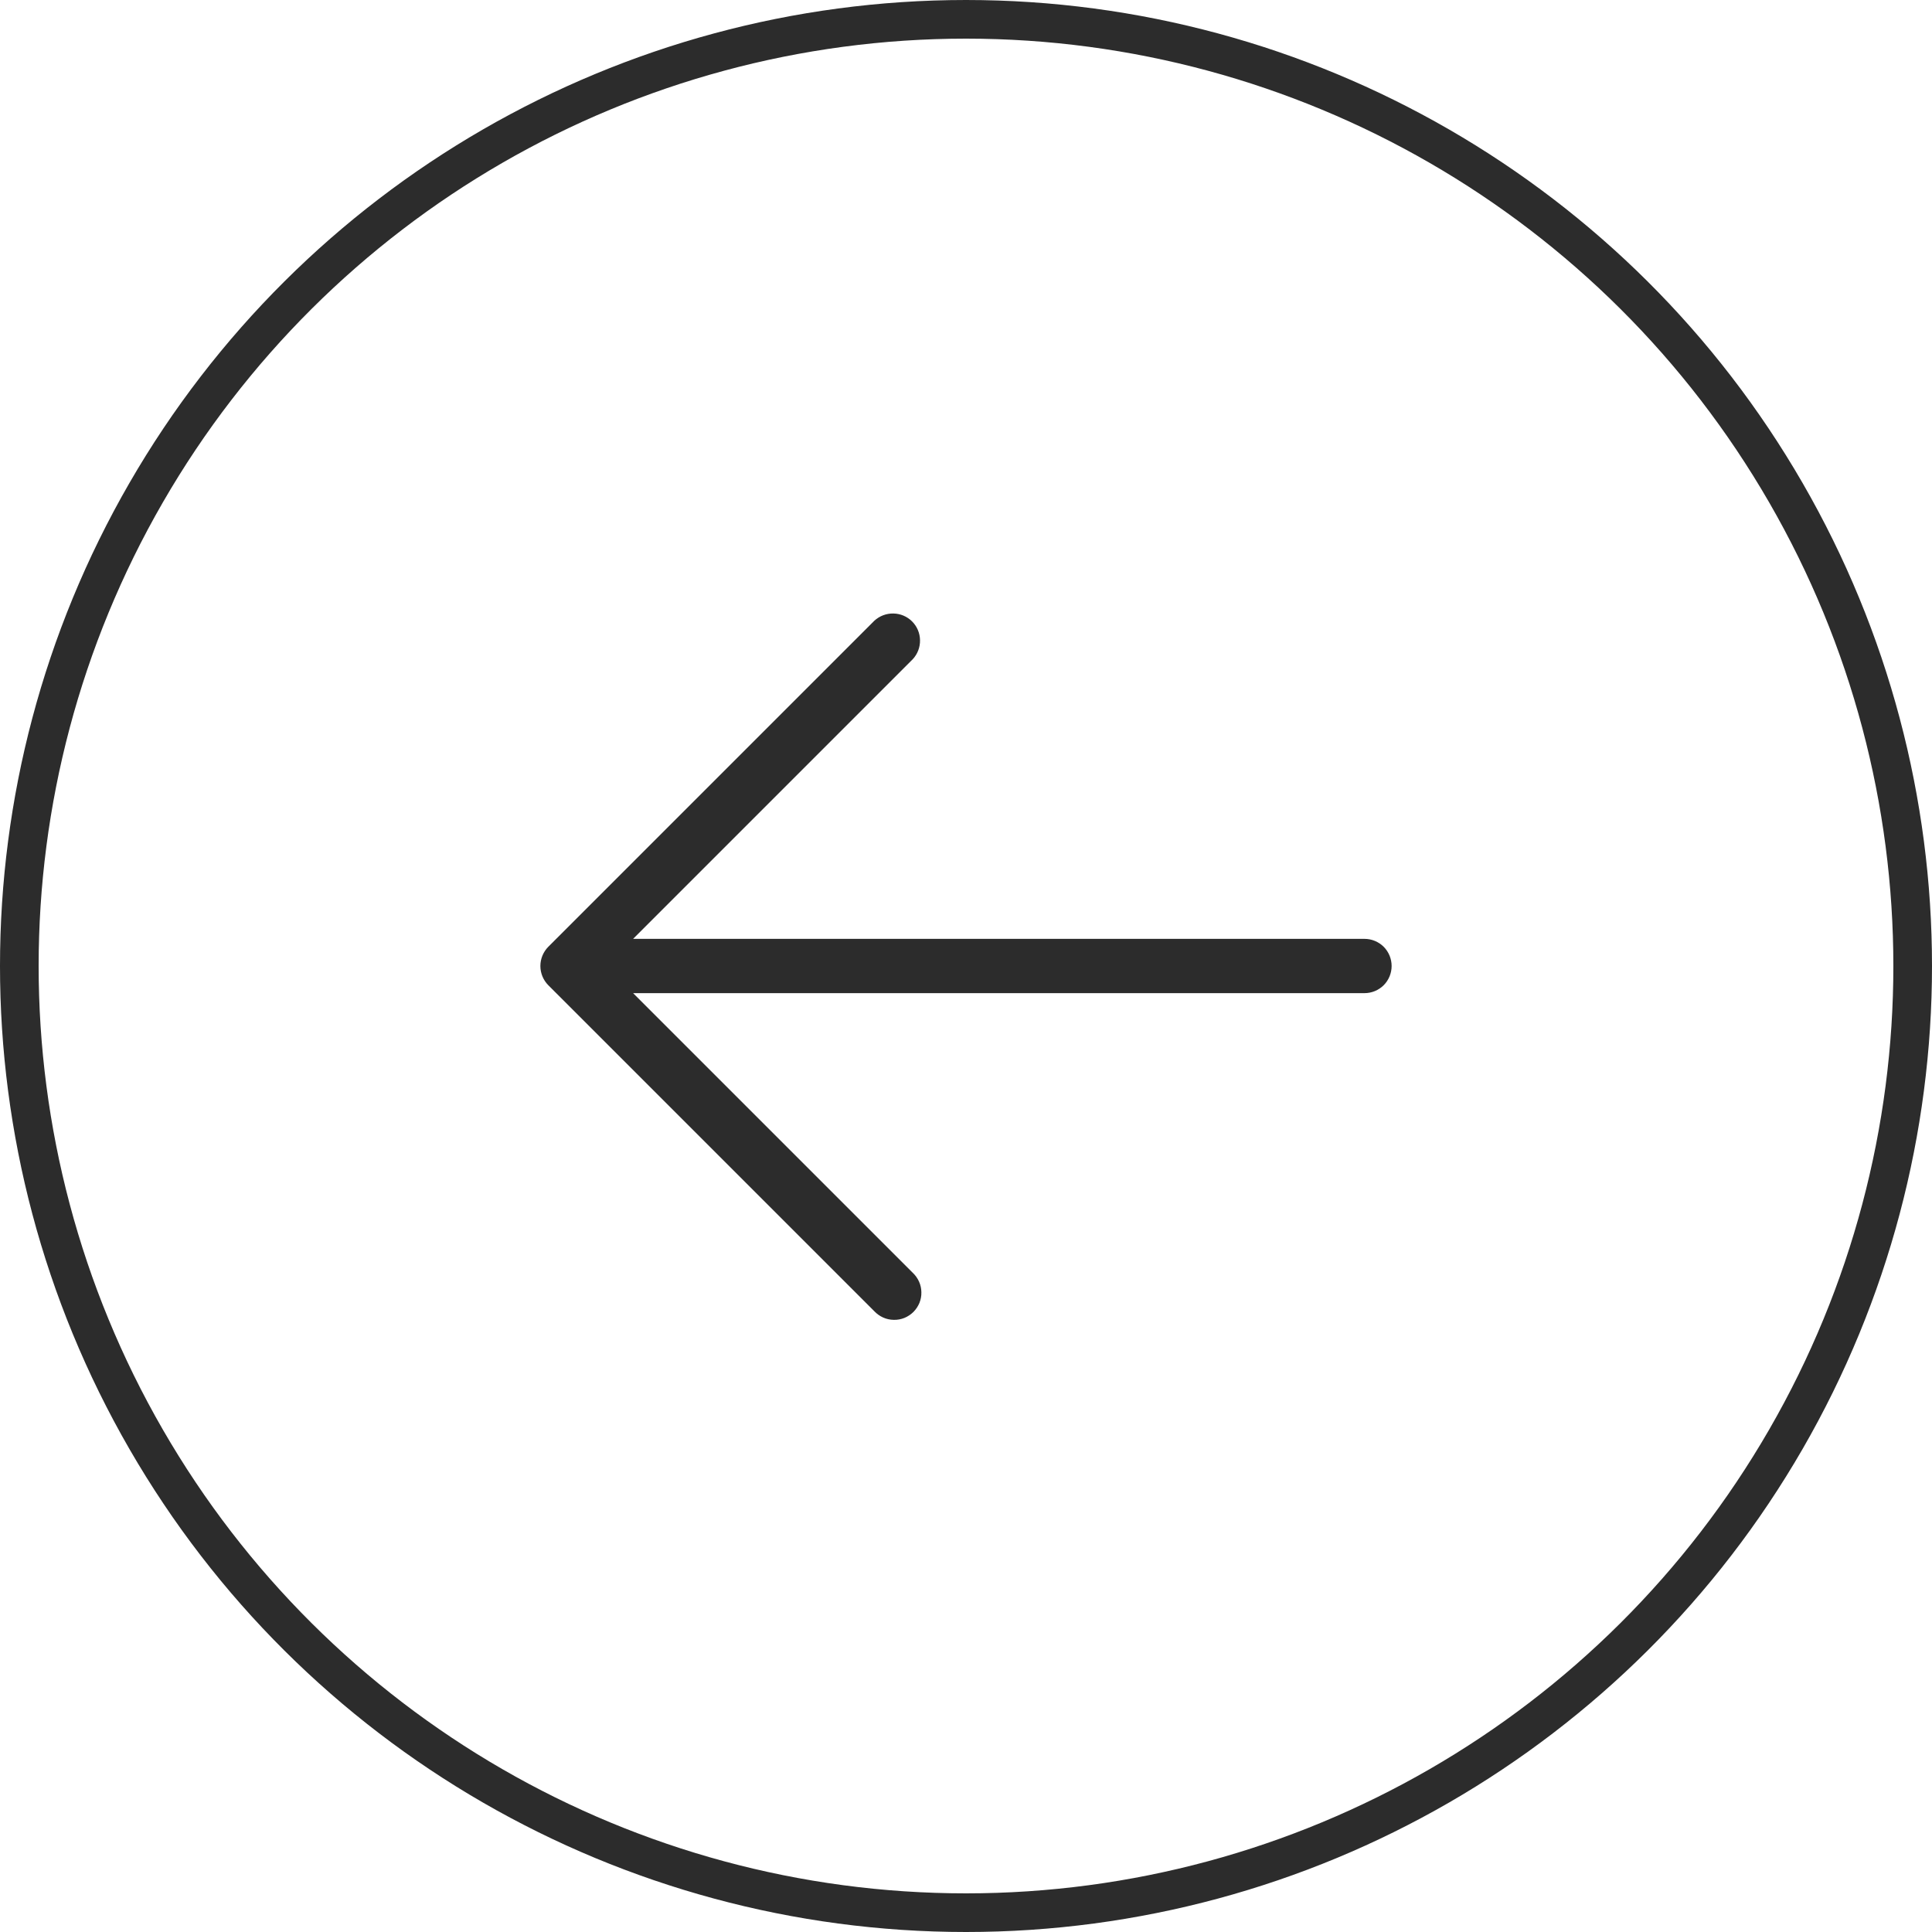
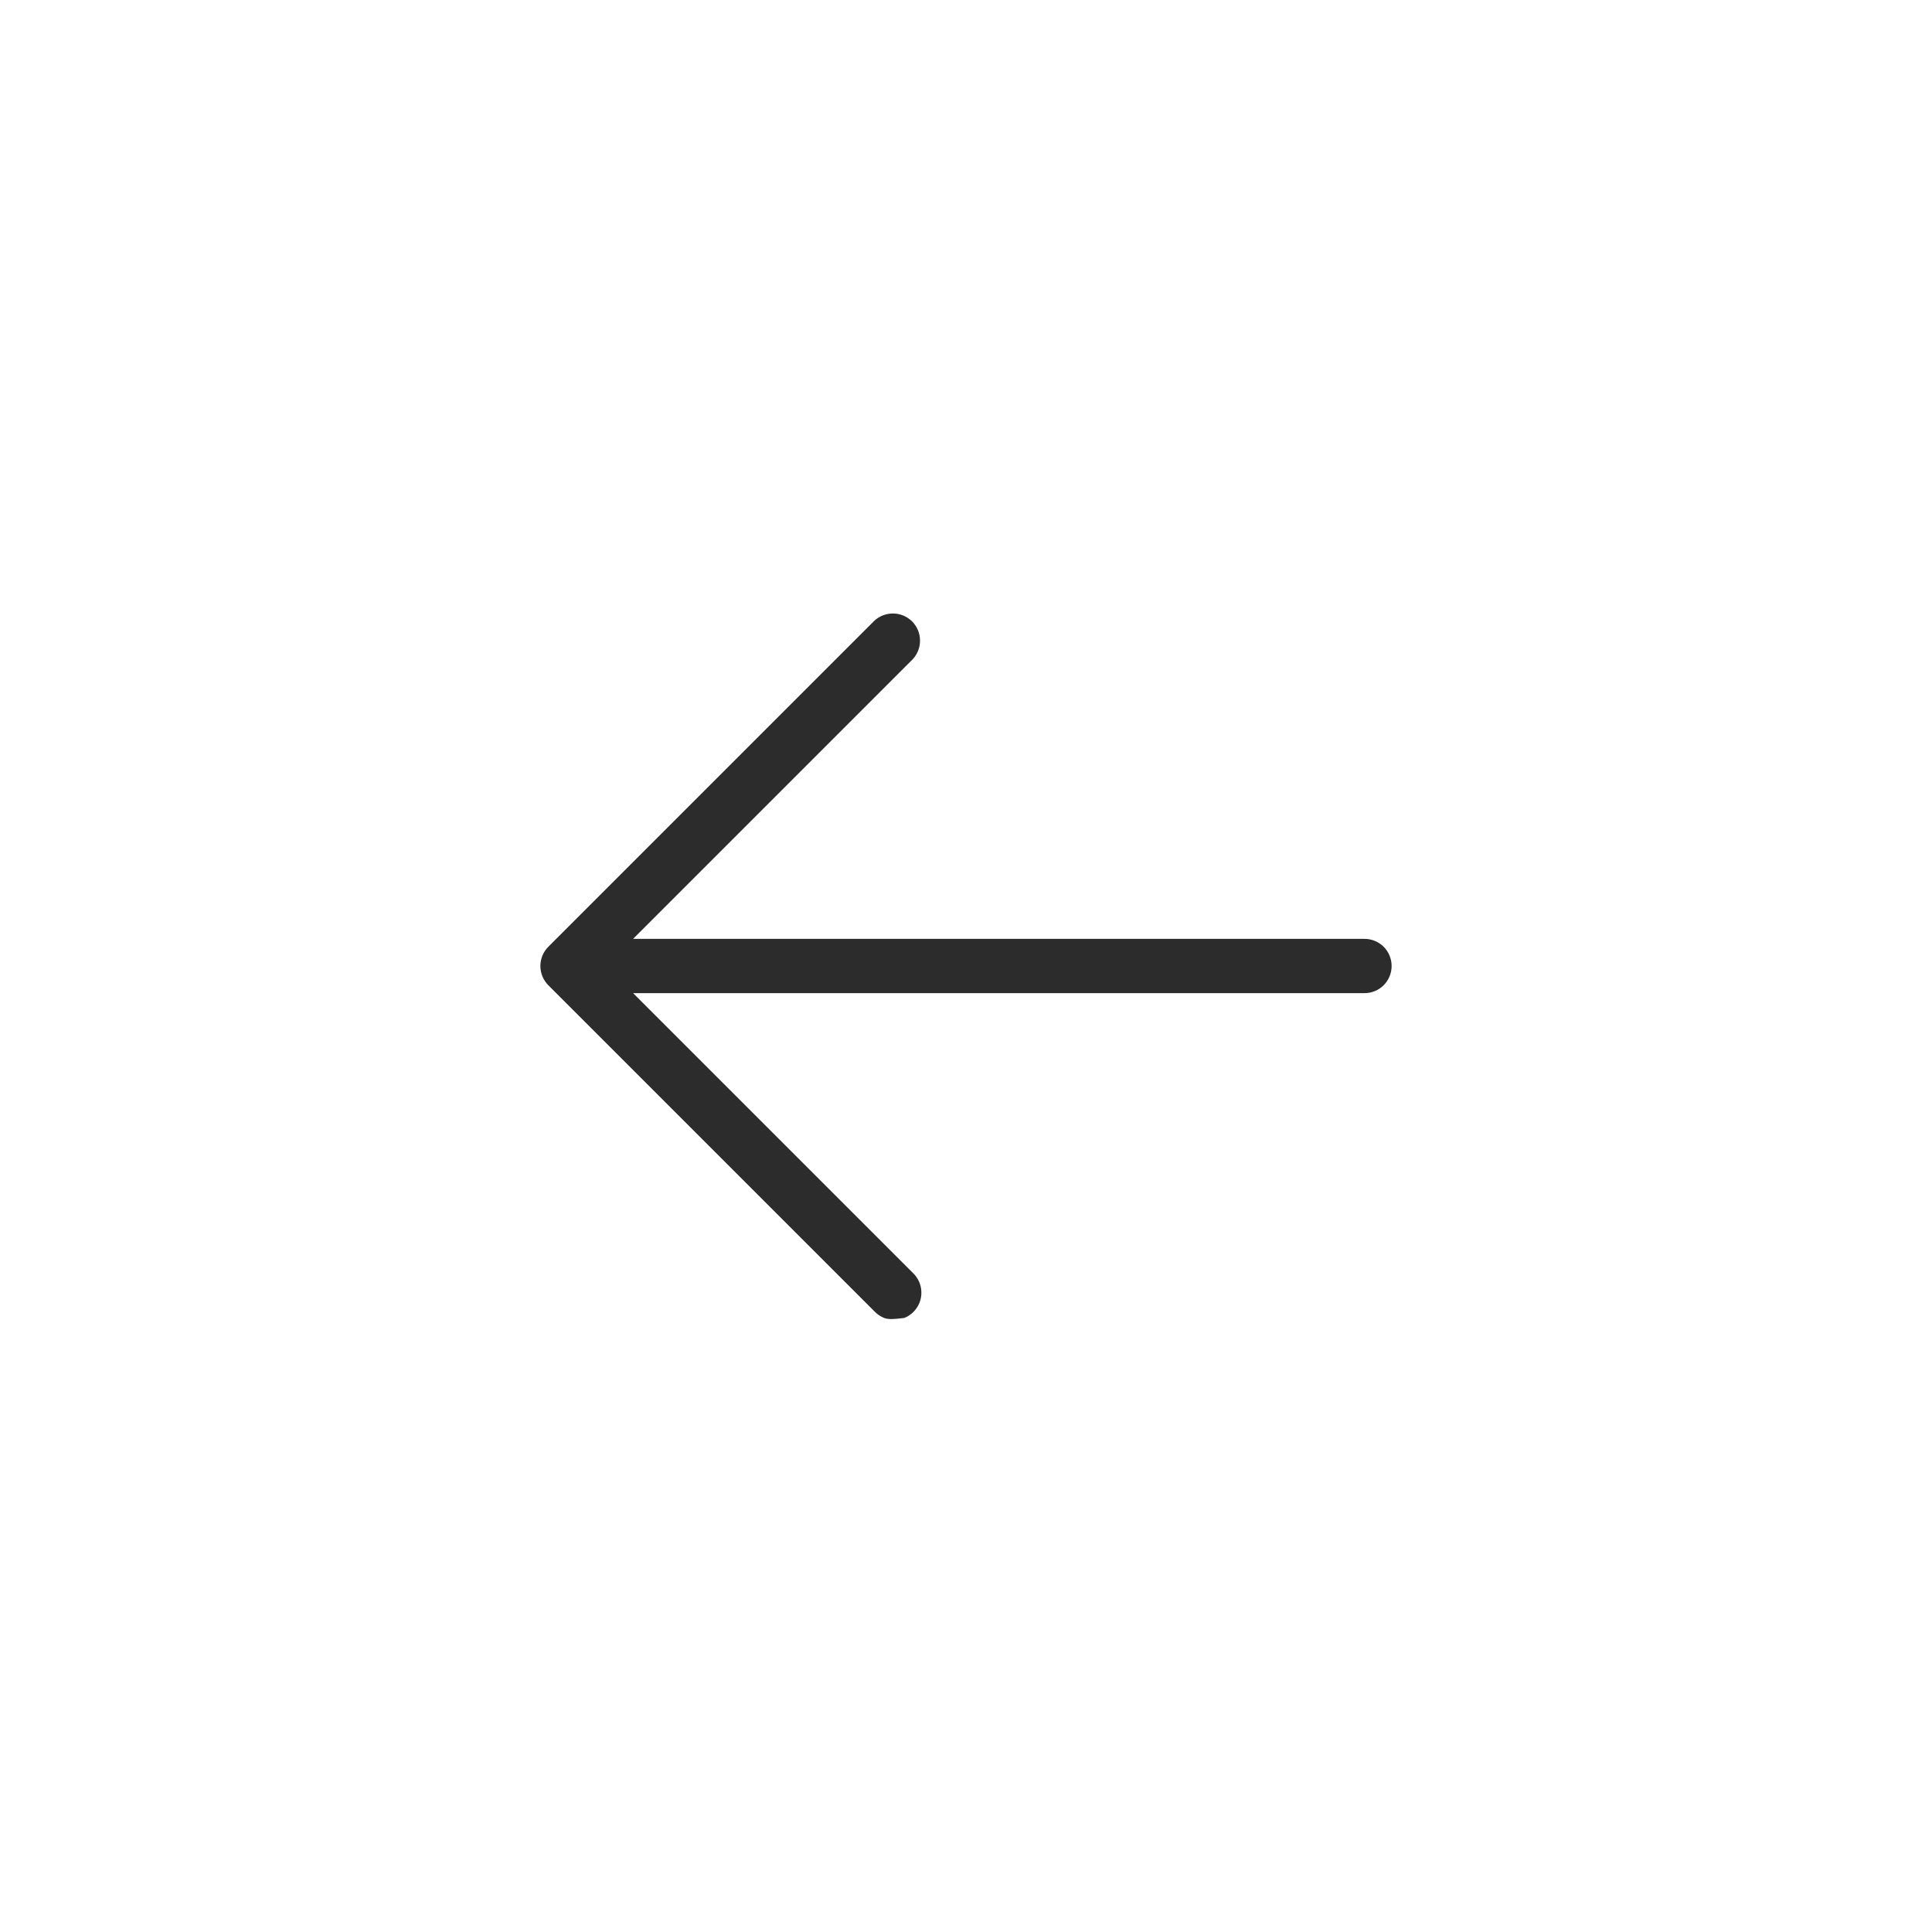
<svg xmlns="http://www.w3.org/2000/svg" width="40" height="40" viewBox="0 0 40 40" fill="none">
-   <circle cx="20" cy="20" r="19.6" transform="rotate(90 20 20)" stroke="#2C2C2C" stroke-width="0.8" />
-   <path d="M28.812 20C28.812 20.149 28.753 20.292 28.648 20.398C28.542 20.503 28.399 20.562 28.25 20.562H13.108L18.898 26.352C18.953 26.404 18.997 26.466 19.028 26.535C19.059 26.604 19.075 26.679 19.076 26.754C19.078 26.83 19.064 26.905 19.036 26.975C19.007 27.045 18.965 27.108 18.912 27.162C18.858 27.215 18.795 27.257 18.725 27.286C18.655 27.314 18.58 27.328 18.504 27.326C18.429 27.325 18.354 27.309 18.285 27.278C18.216 27.247 18.154 27.203 18.102 27.148L11.352 20.398C11.247 20.292 11.188 20.149 11.188 20C11.188 19.851 11.247 19.708 11.352 19.602L18.102 12.852C18.209 12.753 18.35 12.699 18.496 12.702C18.642 12.704 18.781 12.763 18.884 12.866C18.987 12.969 19.046 13.108 19.048 13.254C19.051 13.4 18.997 13.541 18.898 13.648L13.108 19.438H28.25C28.399 19.438 28.542 19.497 28.648 19.602C28.753 19.708 28.812 19.851 28.812 20Z" fill="#2C2C2C" />
+   <path d="M28.812 20C28.812 20.149 28.753 20.292 28.648 20.398C28.542 20.503 28.399 20.562 28.25 20.562H13.108L18.898 26.352C18.953 26.404 18.997 26.466 19.028 26.535C19.059 26.604 19.075 26.679 19.076 26.754C19.078 26.83 19.064 26.905 19.036 26.975C19.007 27.045 18.965 27.108 18.912 27.162C18.858 27.215 18.795 27.257 18.725 27.286C18.429 27.325 18.354 27.309 18.285 27.278C18.216 27.247 18.154 27.203 18.102 27.148L11.352 20.398C11.247 20.292 11.188 20.149 11.188 20C11.188 19.851 11.247 19.708 11.352 19.602L18.102 12.852C18.209 12.753 18.35 12.699 18.496 12.702C18.642 12.704 18.781 12.763 18.884 12.866C18.987 12.969 19.046 13.108 19.048 13.254C19.051 13.4 18.997 13.541 18.898 13.648L13.108 19.438H28.25C28.399 19.438 28.542 19.497 28.648 19.602C28.753 19.708 28.812 19.851 28.812 20Z" fill="#2C2C2C" />
</svg>